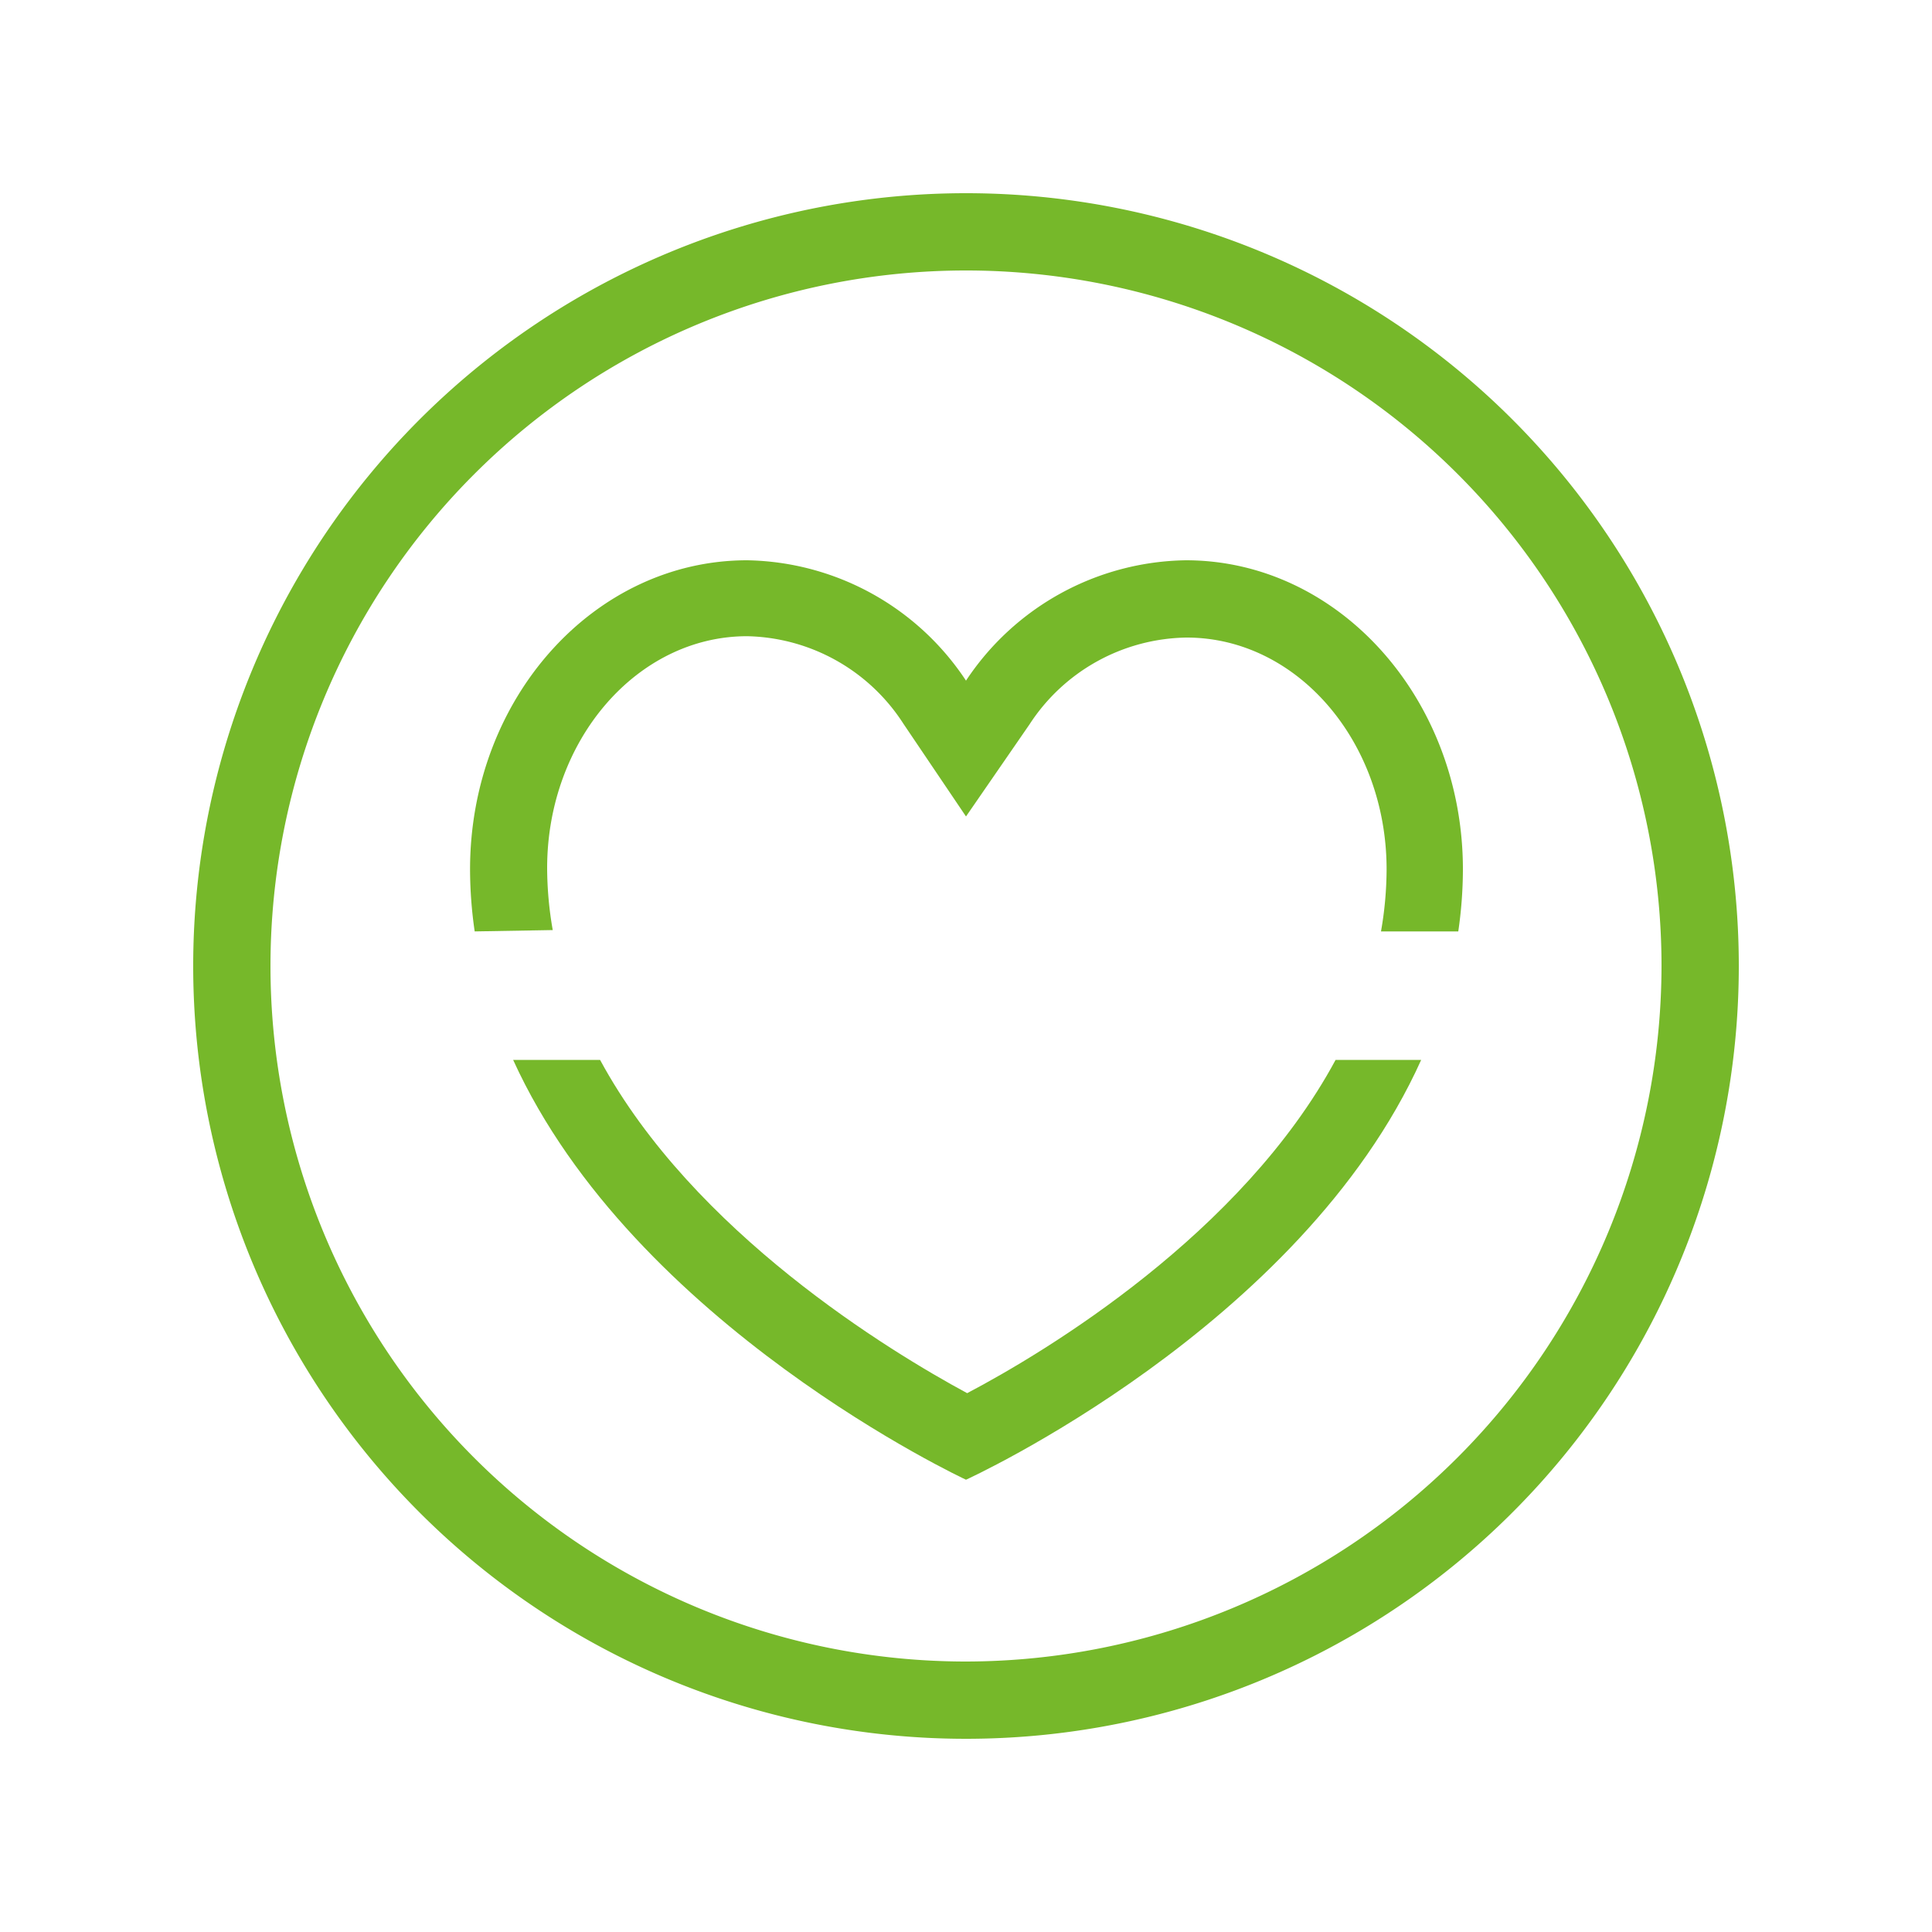
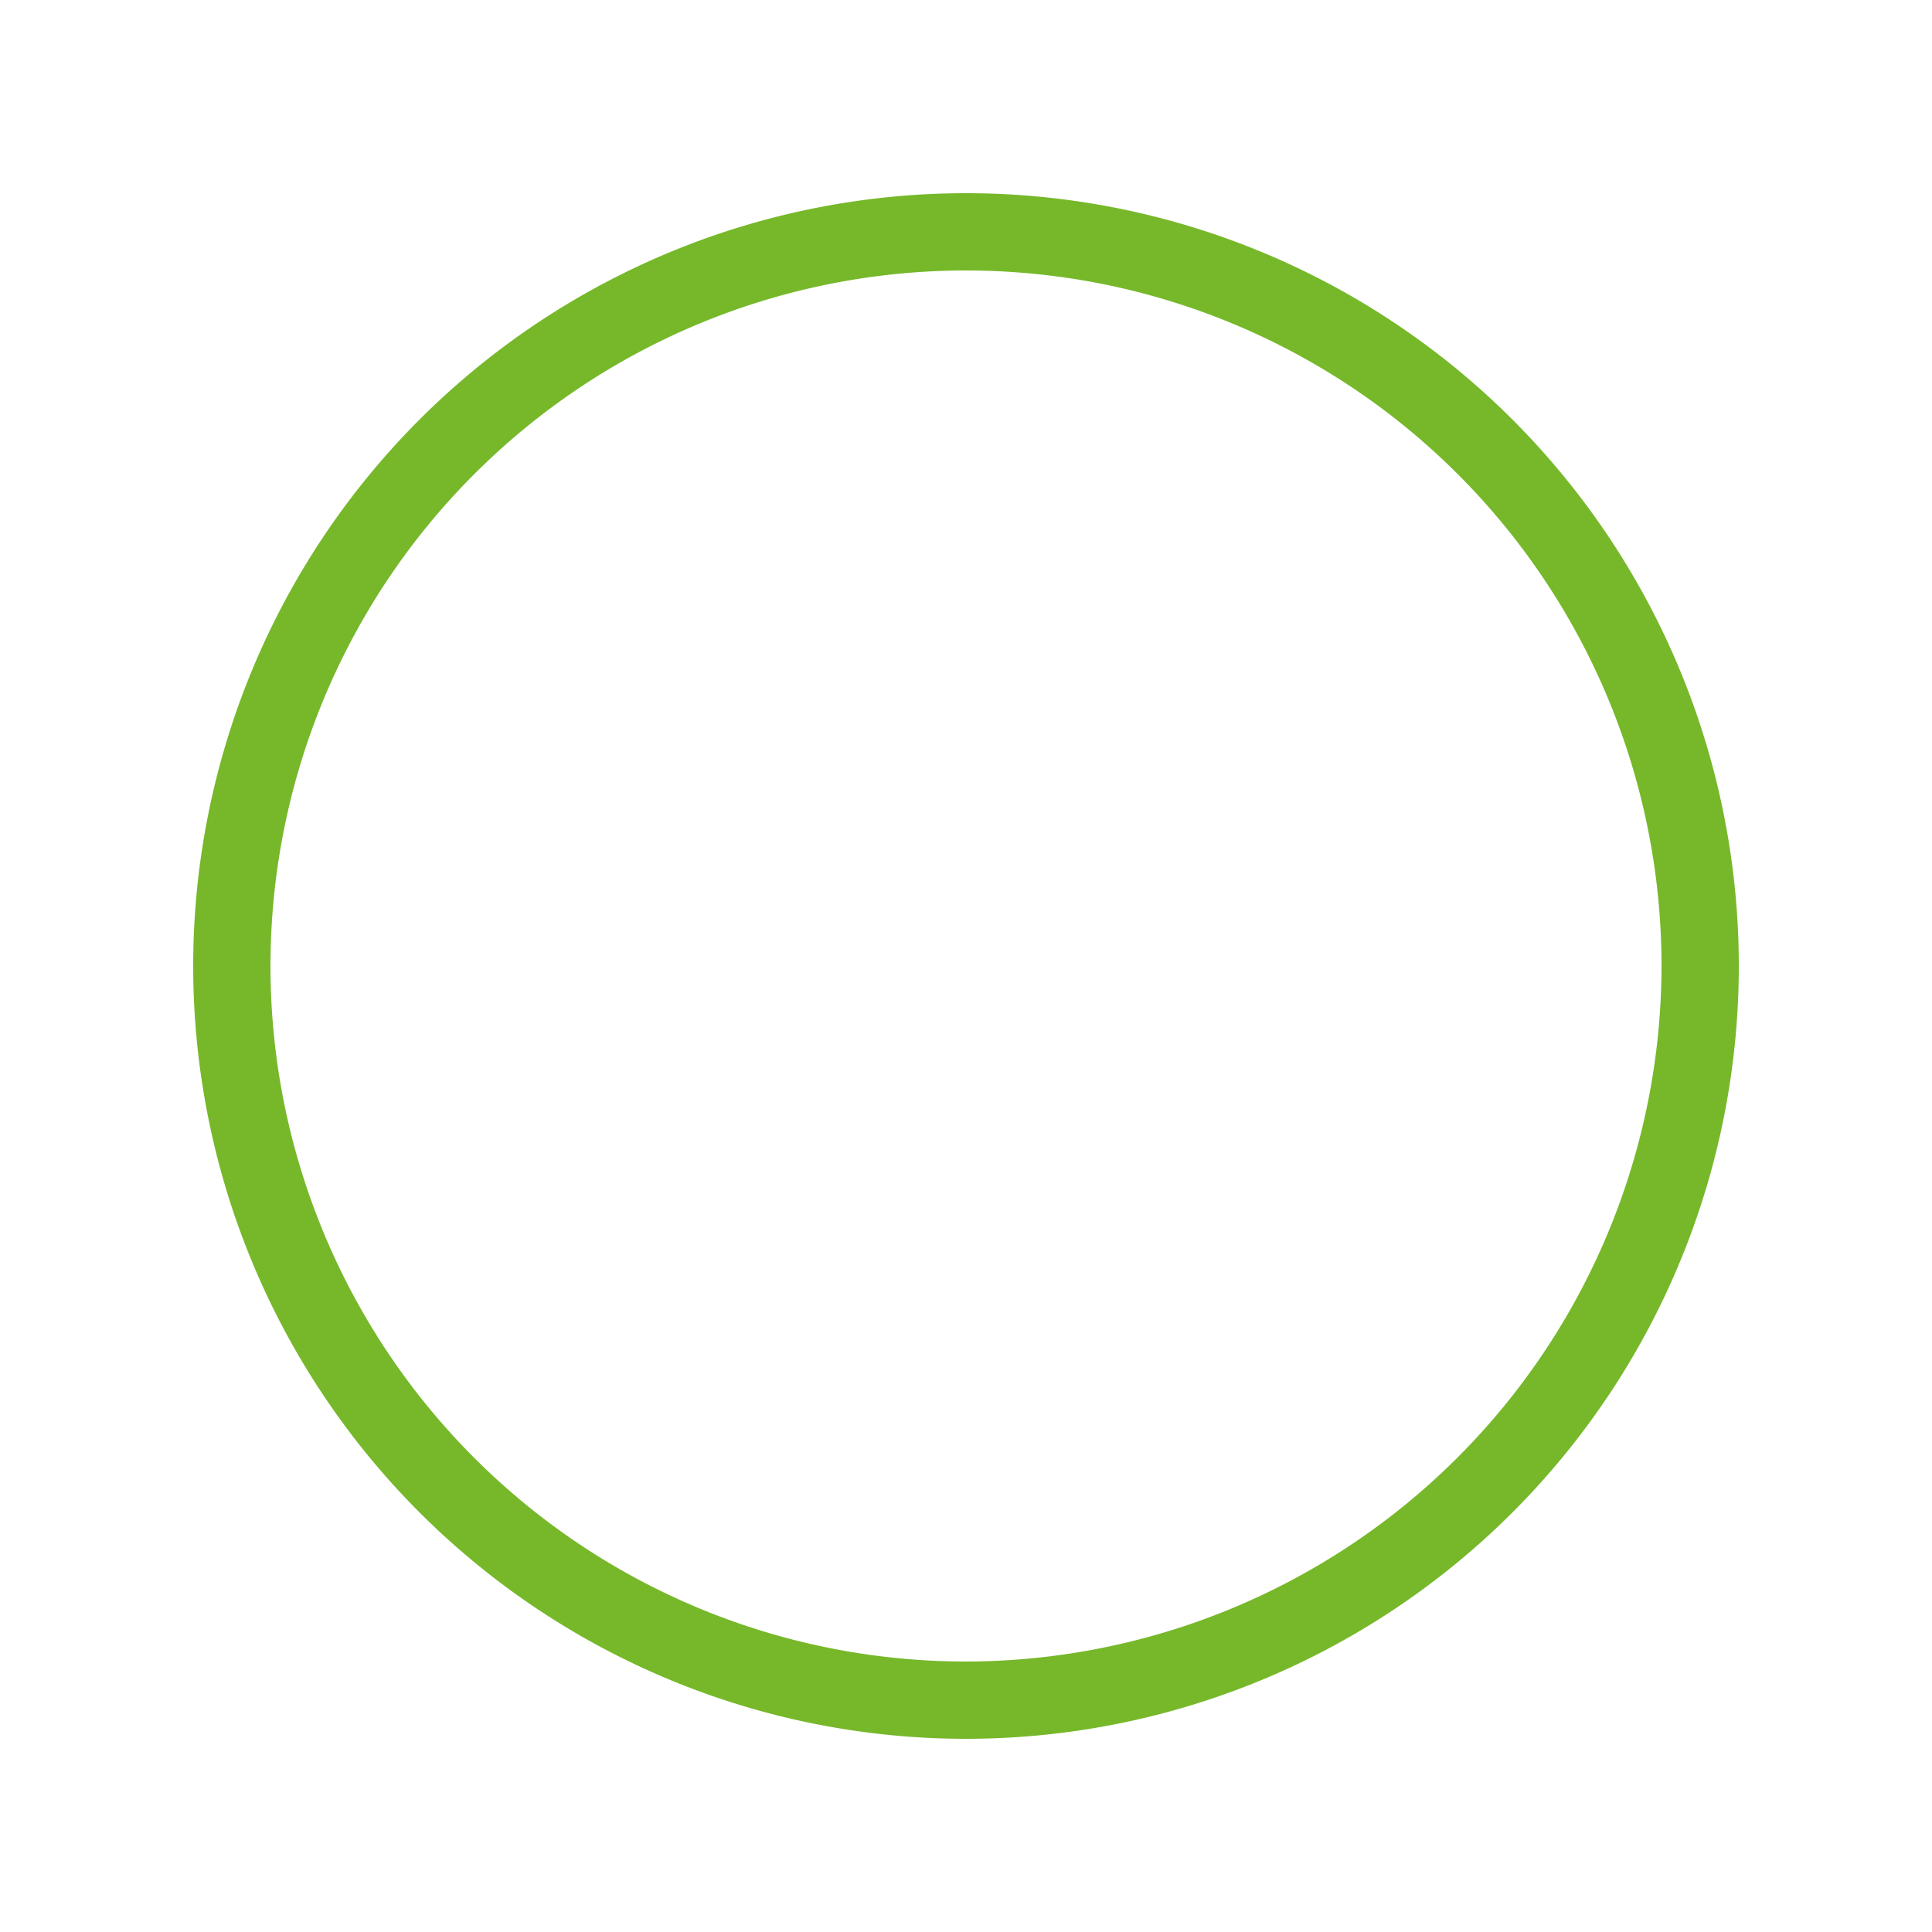
<svg xmlns="http://www.w3.org/2000/svg" id="Calque_1" data-name="Calque 1" viewBox="0 0 100 100">
  <defs>
    <style>.cls-1{fill:#76b82a;}</style>
  </defs>
  <path class="cls-1" d="M50,10A40,40,0,1,0,90,50,40,40,0,0,0,50,10Zm0,76A36,36,0,1,1,86,50,36.05,36.05,0,0,1,50,86Z" />
-   <path class="cls-1" d="M28.61,48.14a18.78,18.78,0,0,1-.29-3.21c0-6.6,4.64-12,10.35-12a9.85,9.85,0,0,1,8.09,4.53L50,42.26l3.29-4.77A9.86,9.86,0,0,1,61.42,33c5.71,0,10.35,5.37,10.35,12a18.78,18.78,0,0,1-.29,3.21h4a22.45,22.45,0,0,0,.24-3.21c0-8.81-6.42-16-14.34-16A13.88,13.88,0,0,0,50,35.23,13.85,13.85,0,0,0,38.67,29c-7.92,0-14.34,7.15-14.34,16a22.45,22.45,0,0,0,.24,3.21Z" />
-   <path class="cls-1" d="M69.13,54.86c-4.85,9-15,15.11-19.07,17.25-4-2.16-14.17-8.32-19-17.25H26.56C32.81,68.6,50,76.59,50,76.59S67.33,68.7,73.56,54.86Z" />
</svg>